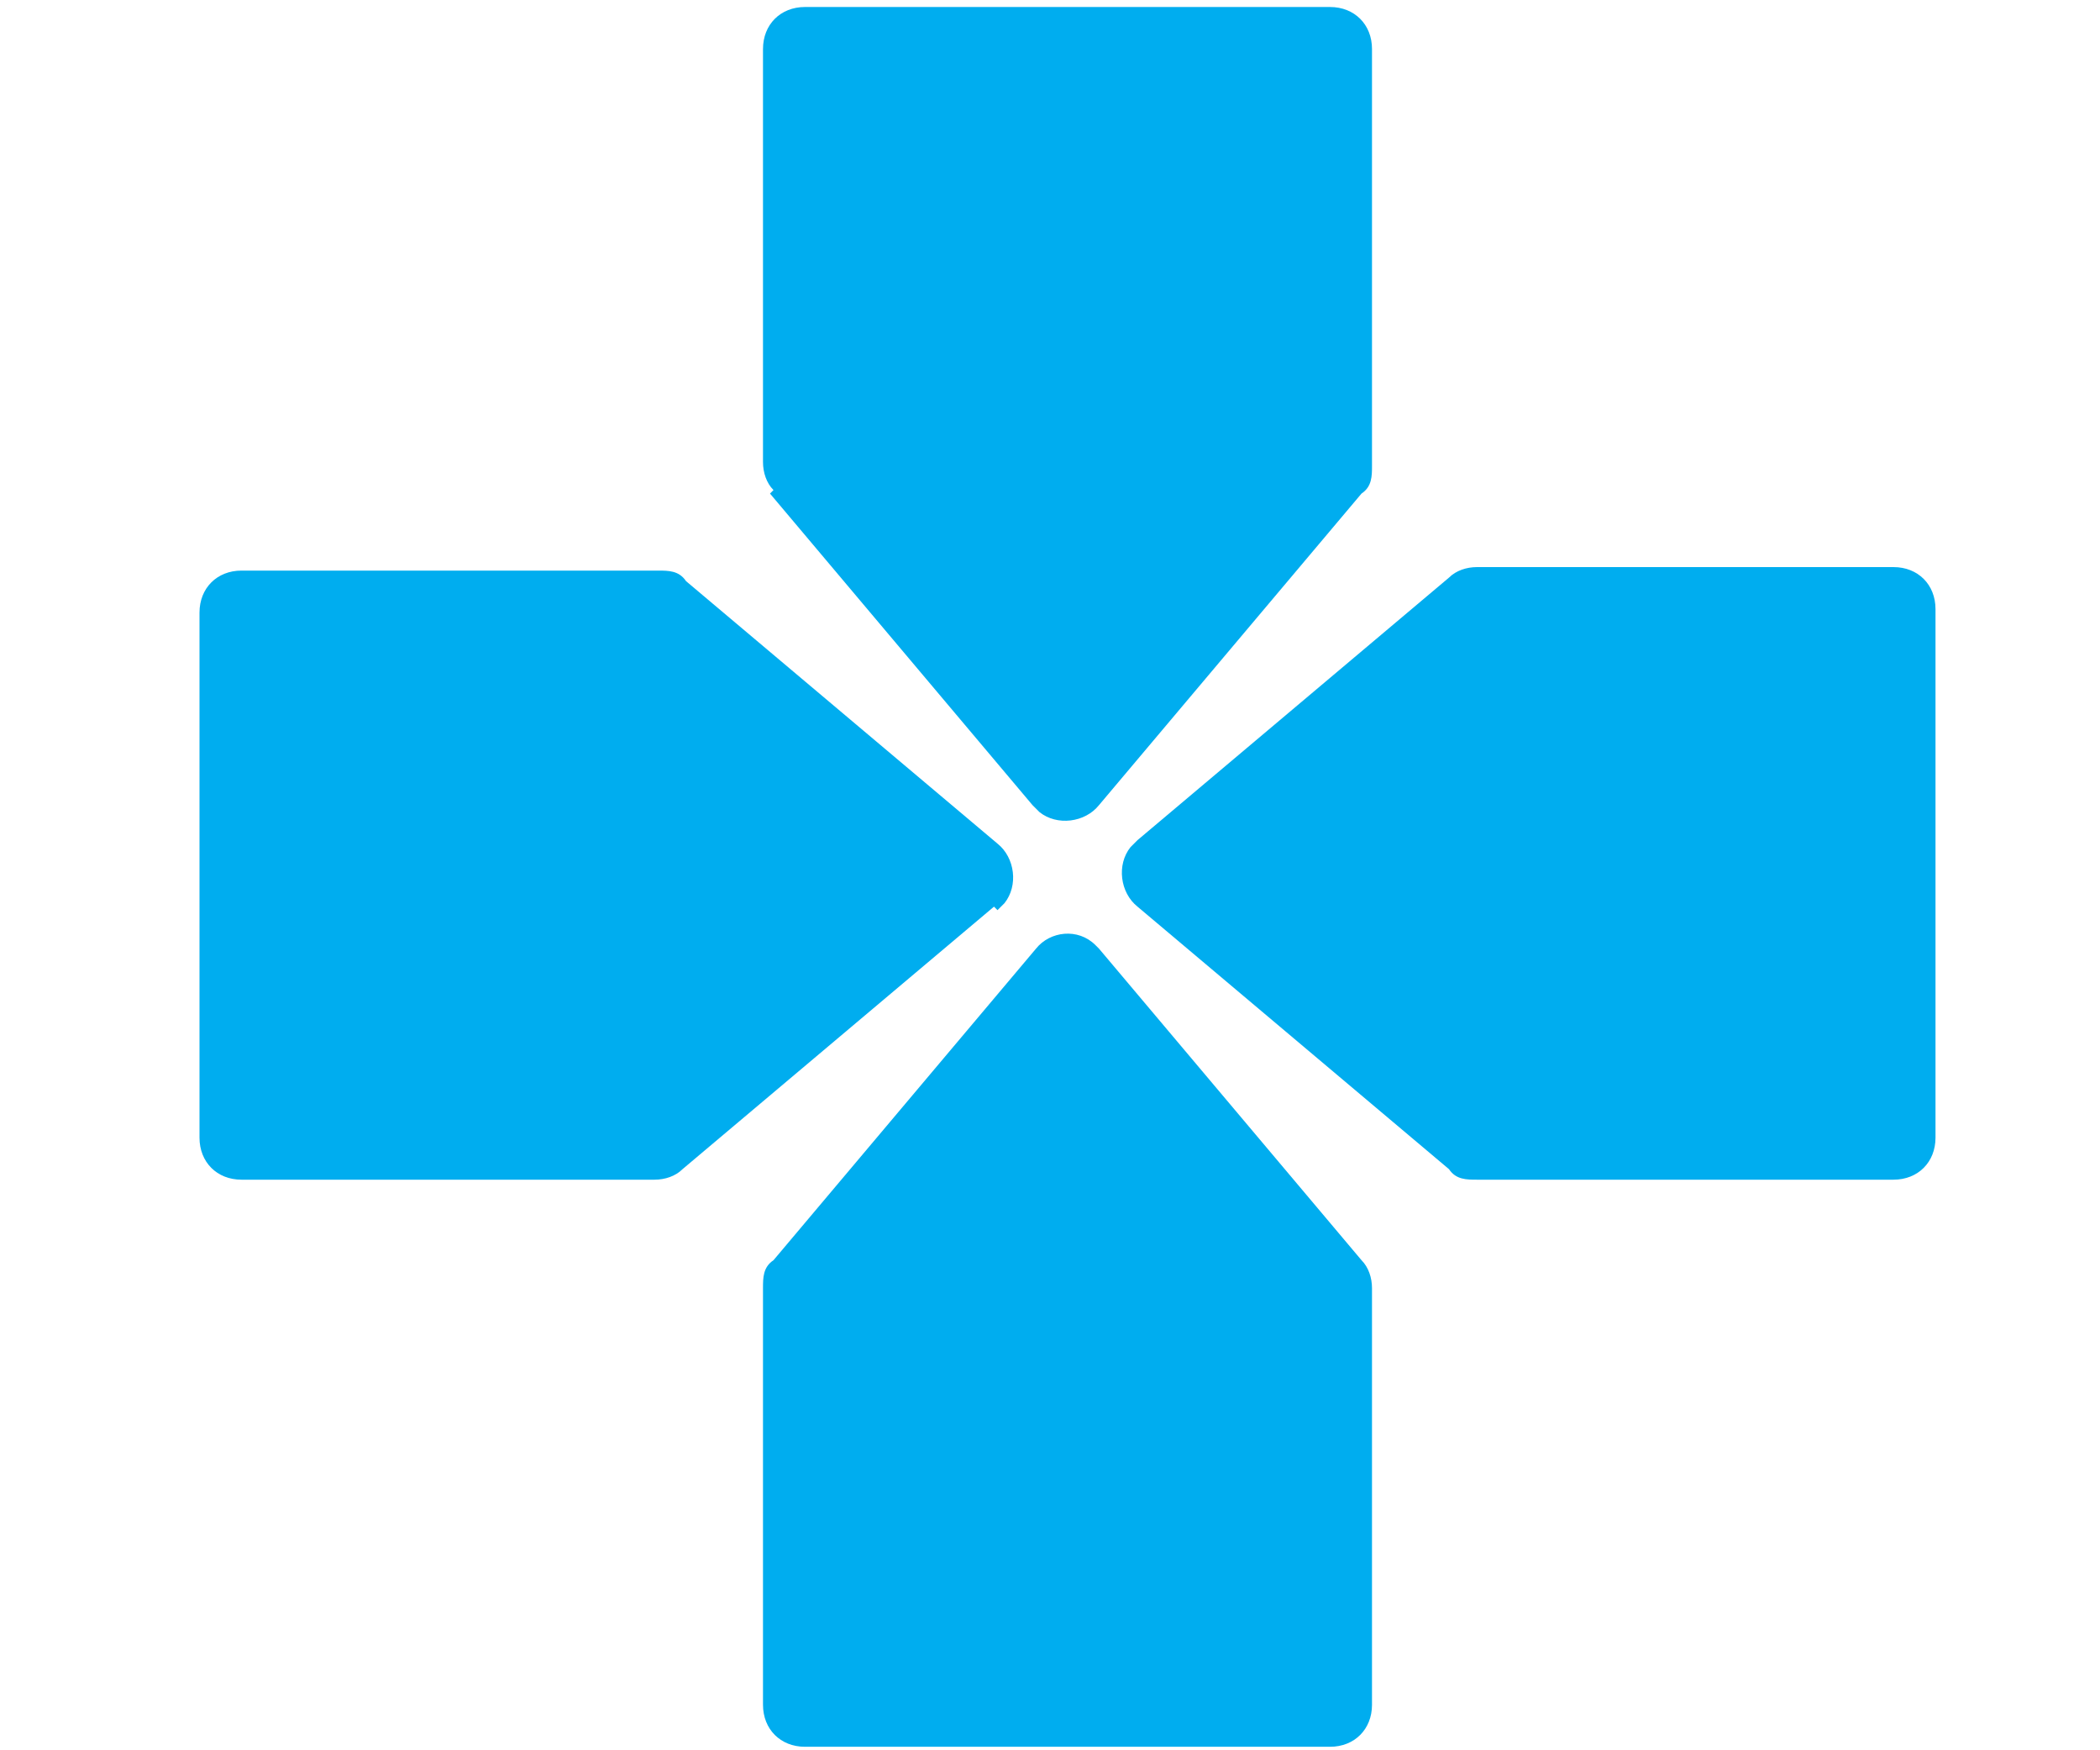
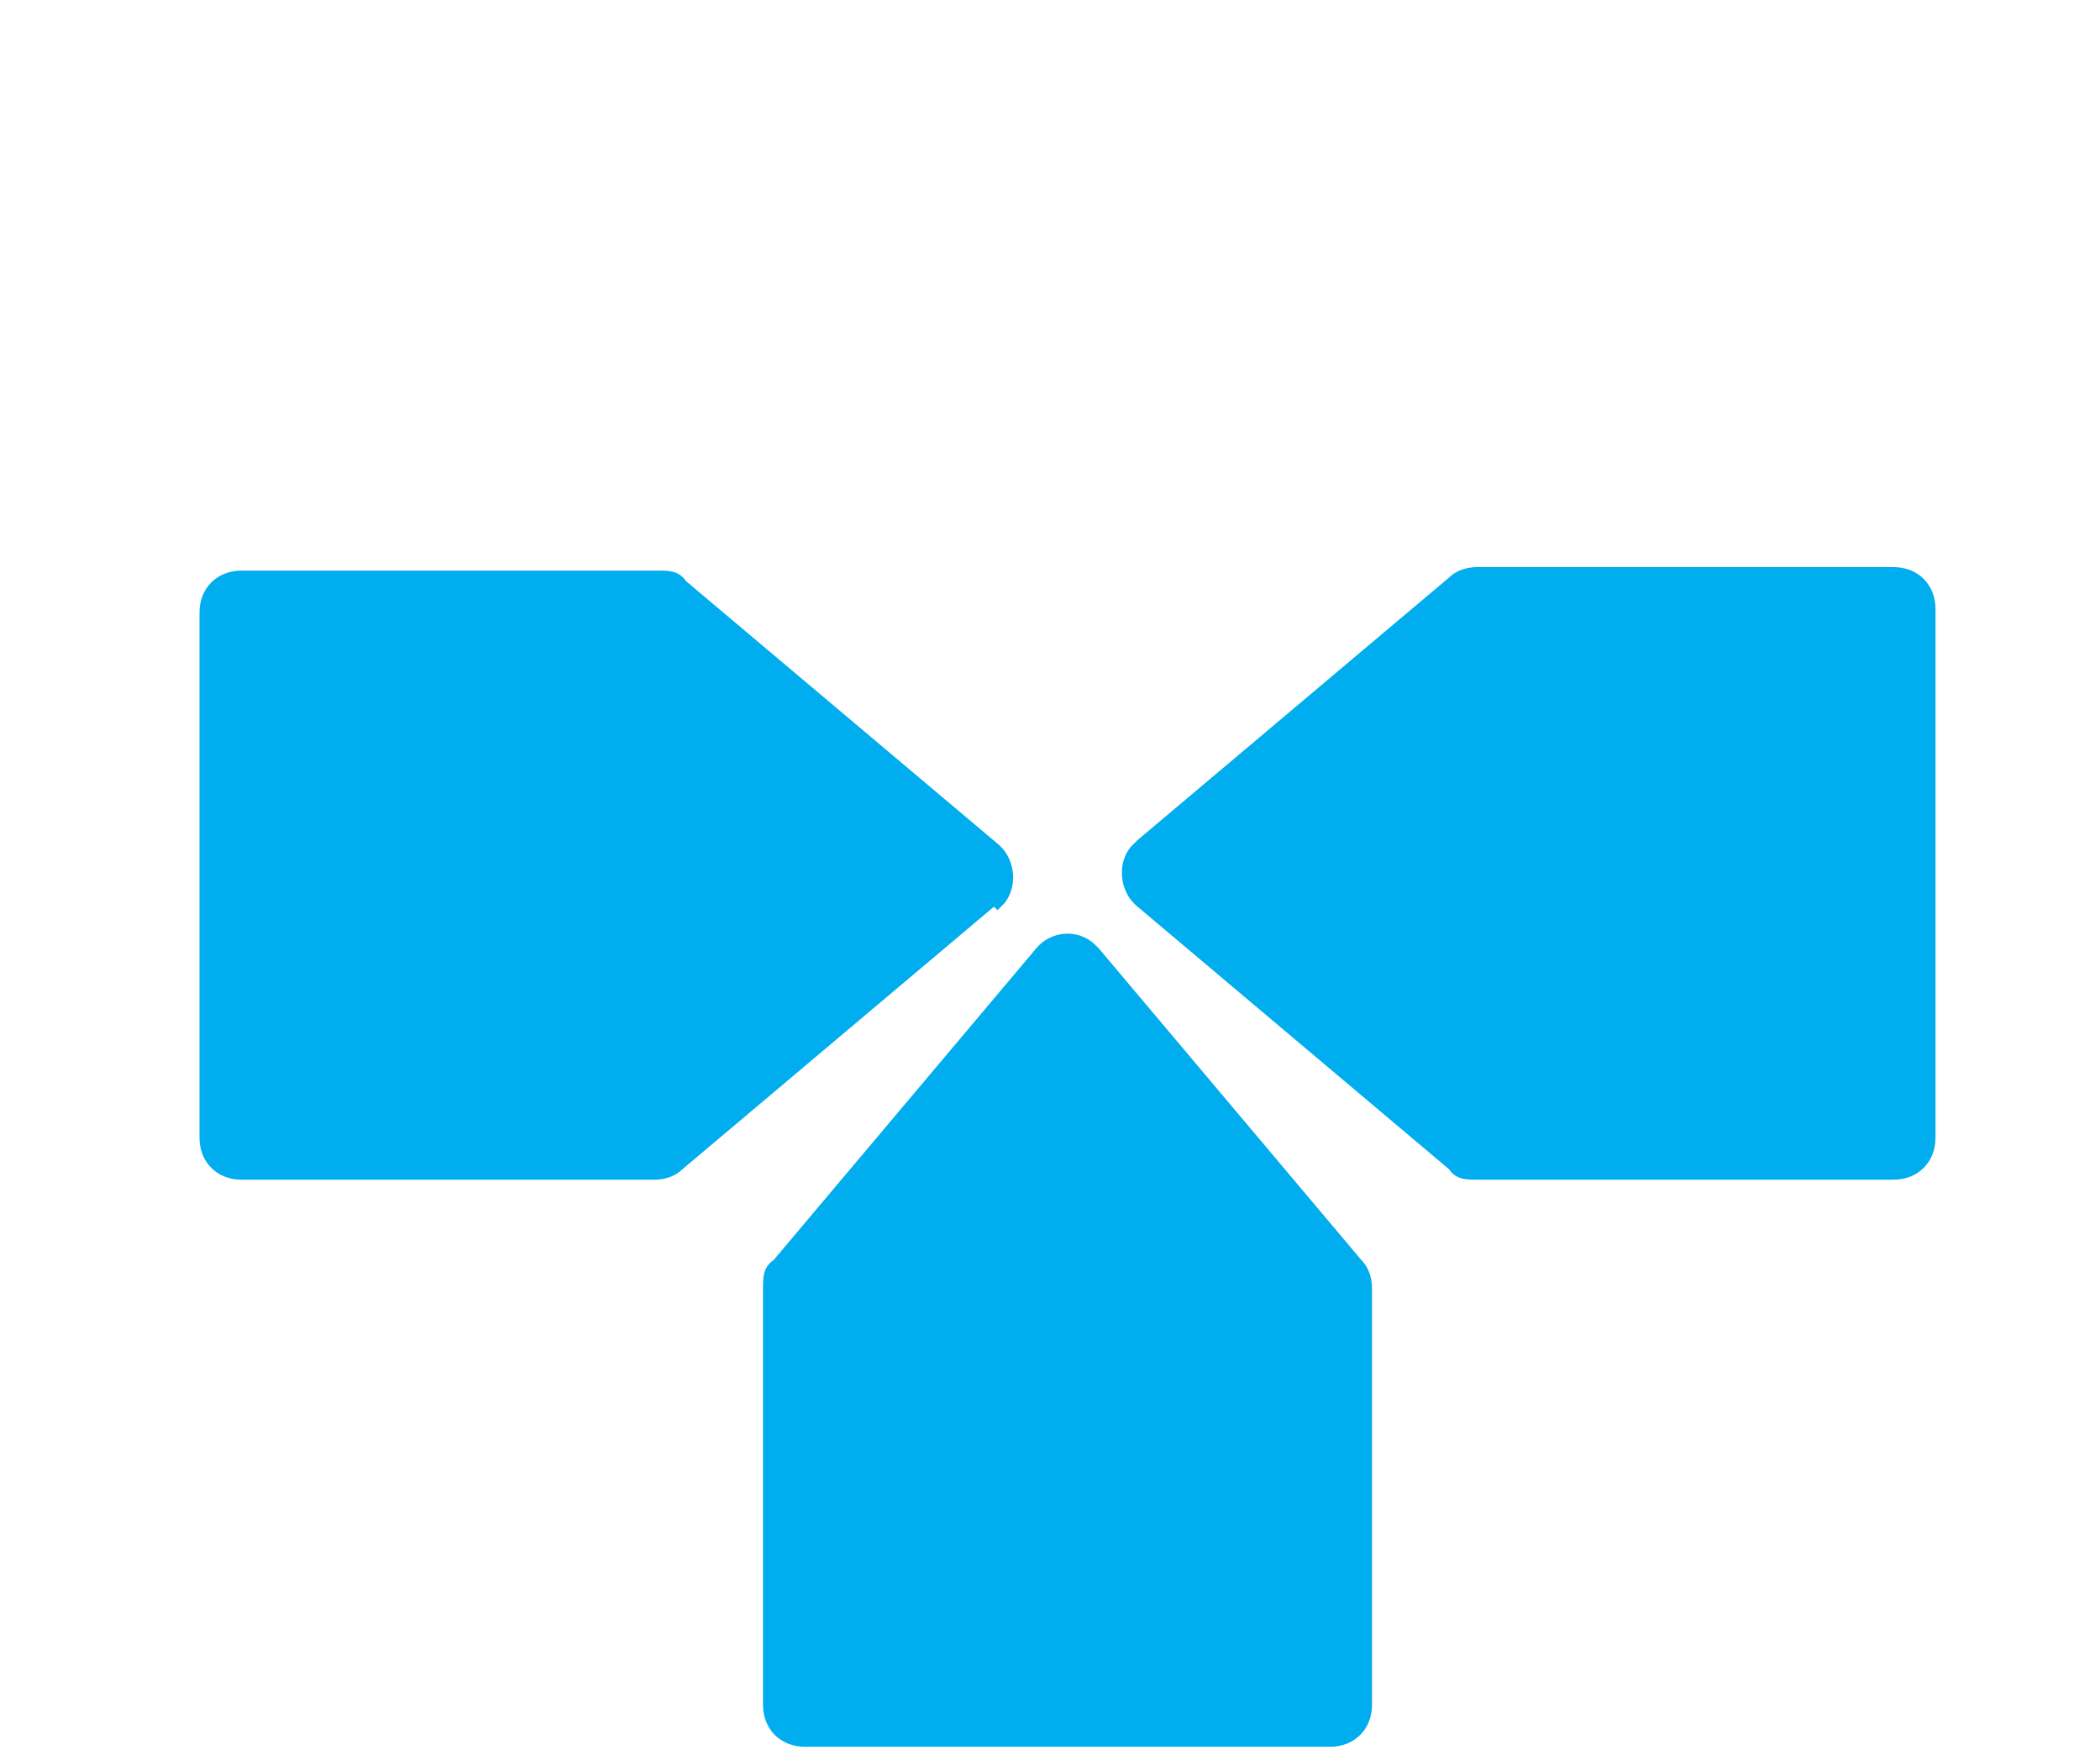
<svg xmlns="http://www.w3.org/2000/svg" id="Layer_1" version="1.1" viewBox="0 0 60 50">
  <defs>
    <style>
      .st0 {
        fill: #00adef;
      }
    </style>
  </defs>
  <path class="st0" d="M28.4,25.9l-8.9,7.5c-.2.2-.5.3-.8.3H6.9c-.7,0-1.2-.5-1.2-1.2,0,0,0,0,0,0v-15c0-.7.5-1.2,1.2-1.2,0,0,0,0,0,0h11.9c.3,0,.6,0,.8.3l8.9,7.5c.5.4.6,1.2.2,1.7,0,0-.1.1-.2.2Z" />
-   <path class="st0" d="M22.1,14c-.2-.2-.3-.5-.3-.8V1.4c0-.7.5-1.2,1.2-1.2,0,0,0,0,0,0h15c.7,0,1.2.5,1.2,1.2,0,0,0,0,0,0v11.9c0,.3,0,.6-.3.8l-7.5,8.9c-.4.5-1.2.6-1.7.2,0,0-.1-.1-.2-.2l-7.5-8.9Z" />
-   <path class="st0" d="M38.9,36c.2.2.3.5.3.8v11.9c0,.7-.5,1.2-1.2,1.2,0,0,0,0,0,0h-15c-.7,0-1.2-.5-1.2-1.2,0,0,0,0,0,0v-11.9c0-.3,0-.6.3-.8l7.5-8.9c.4-.5,1.2-.6,1.7-.1,0,0,0,0,.1.1l7.5,8.9Z" />
+   <path class="st0" d="M38.9,36c.2.2.3.5.3.8v11.9c0,.7-.5,1.2-1.2,1.2,0,0,0,0,0,0h-15c-.7,0-1.2-.5-1.2-1.2,0,0,0,0,0,0v-11.9c0-.3,0-.6.3-.8l7.5-8.9c.4-.5,1.2-.6,1.7-.1,0,0,0,0,.1.1l7.5,8.9" />
  <path class="st0" d="M55.3,17.5v15c0,.7-.5,1.2-1.2,1.2,0,0,0,0,0,0h-11.9c-.3,0-.6,0-.8-.3l-8.9-7.5c-.5-.4-.6-1.2-.2-1.7,0,0,.1-.1.2-.2l8.9-7.5c.2-.2.5-.3.8-.3h11.9c.7,0,1.2.5,1.2,1.2,0,0,0,0,0,0Z" />
</svg>